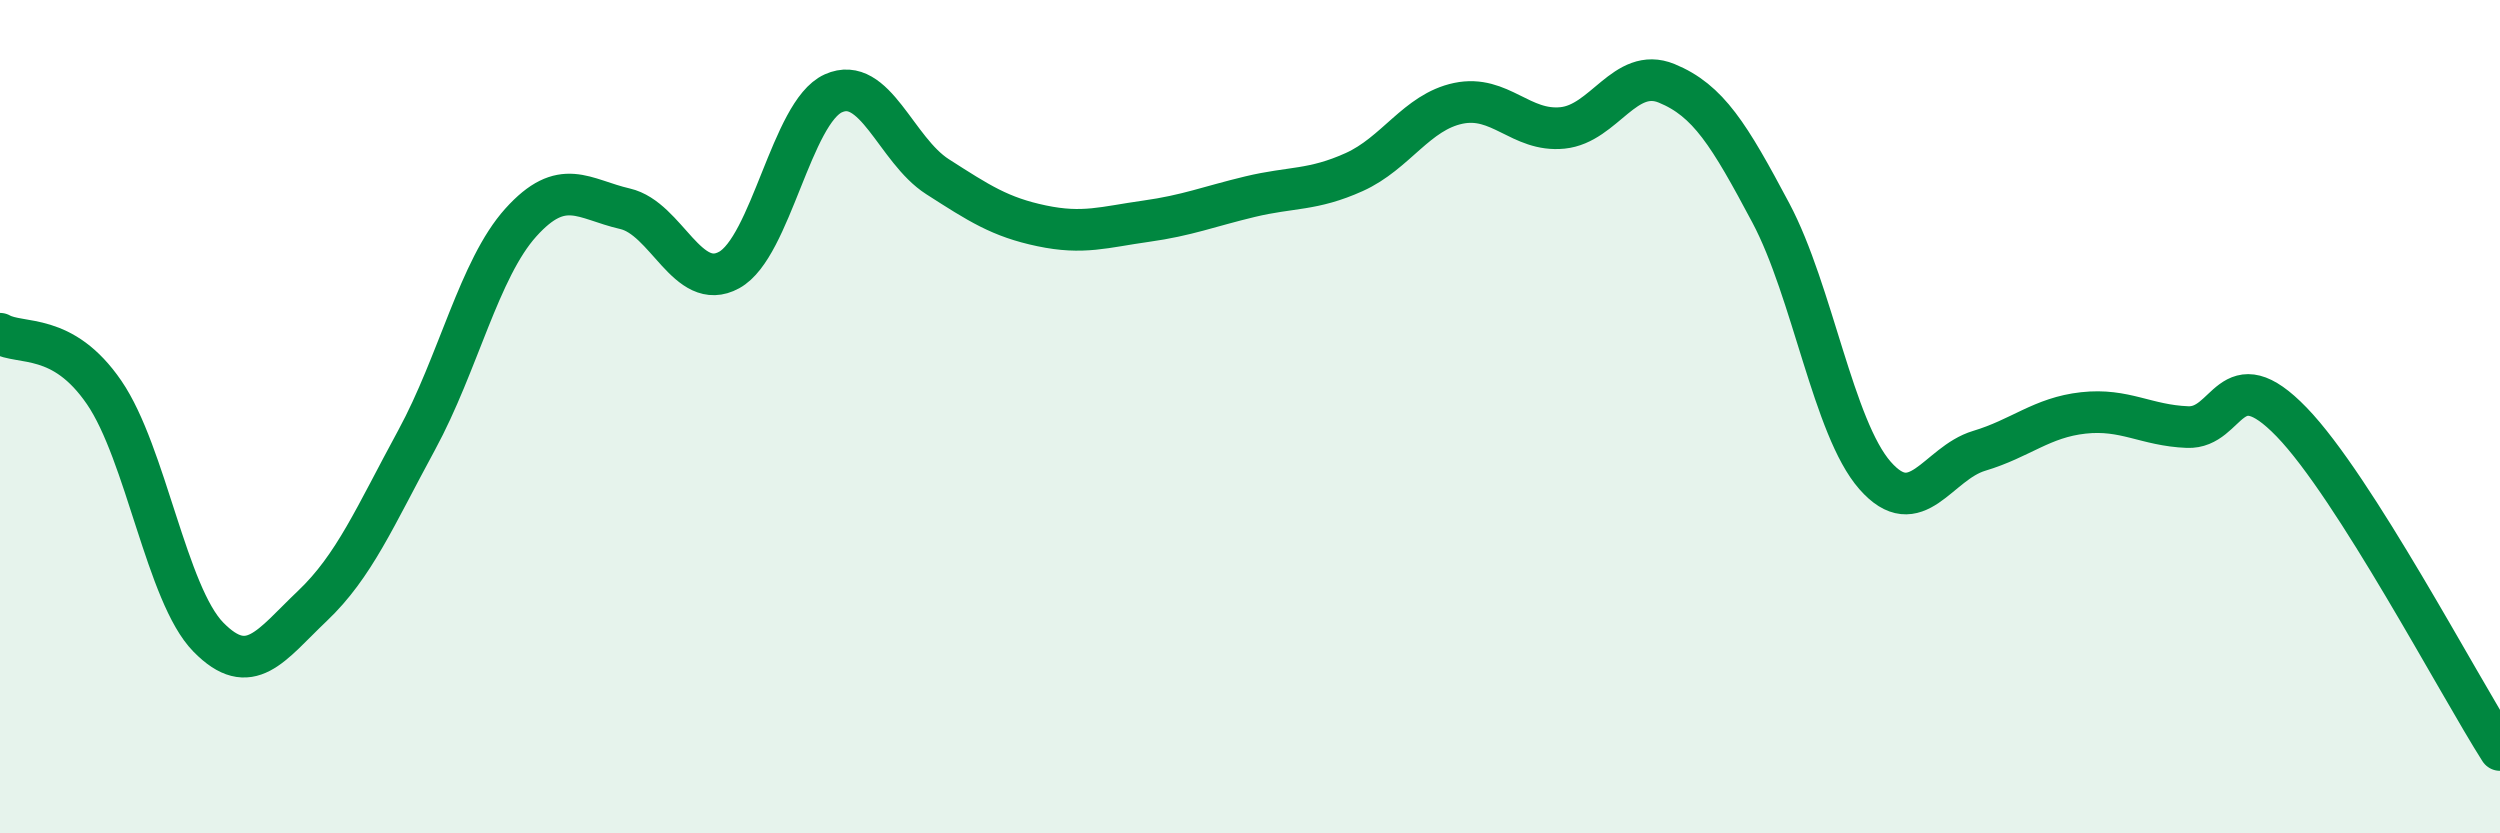
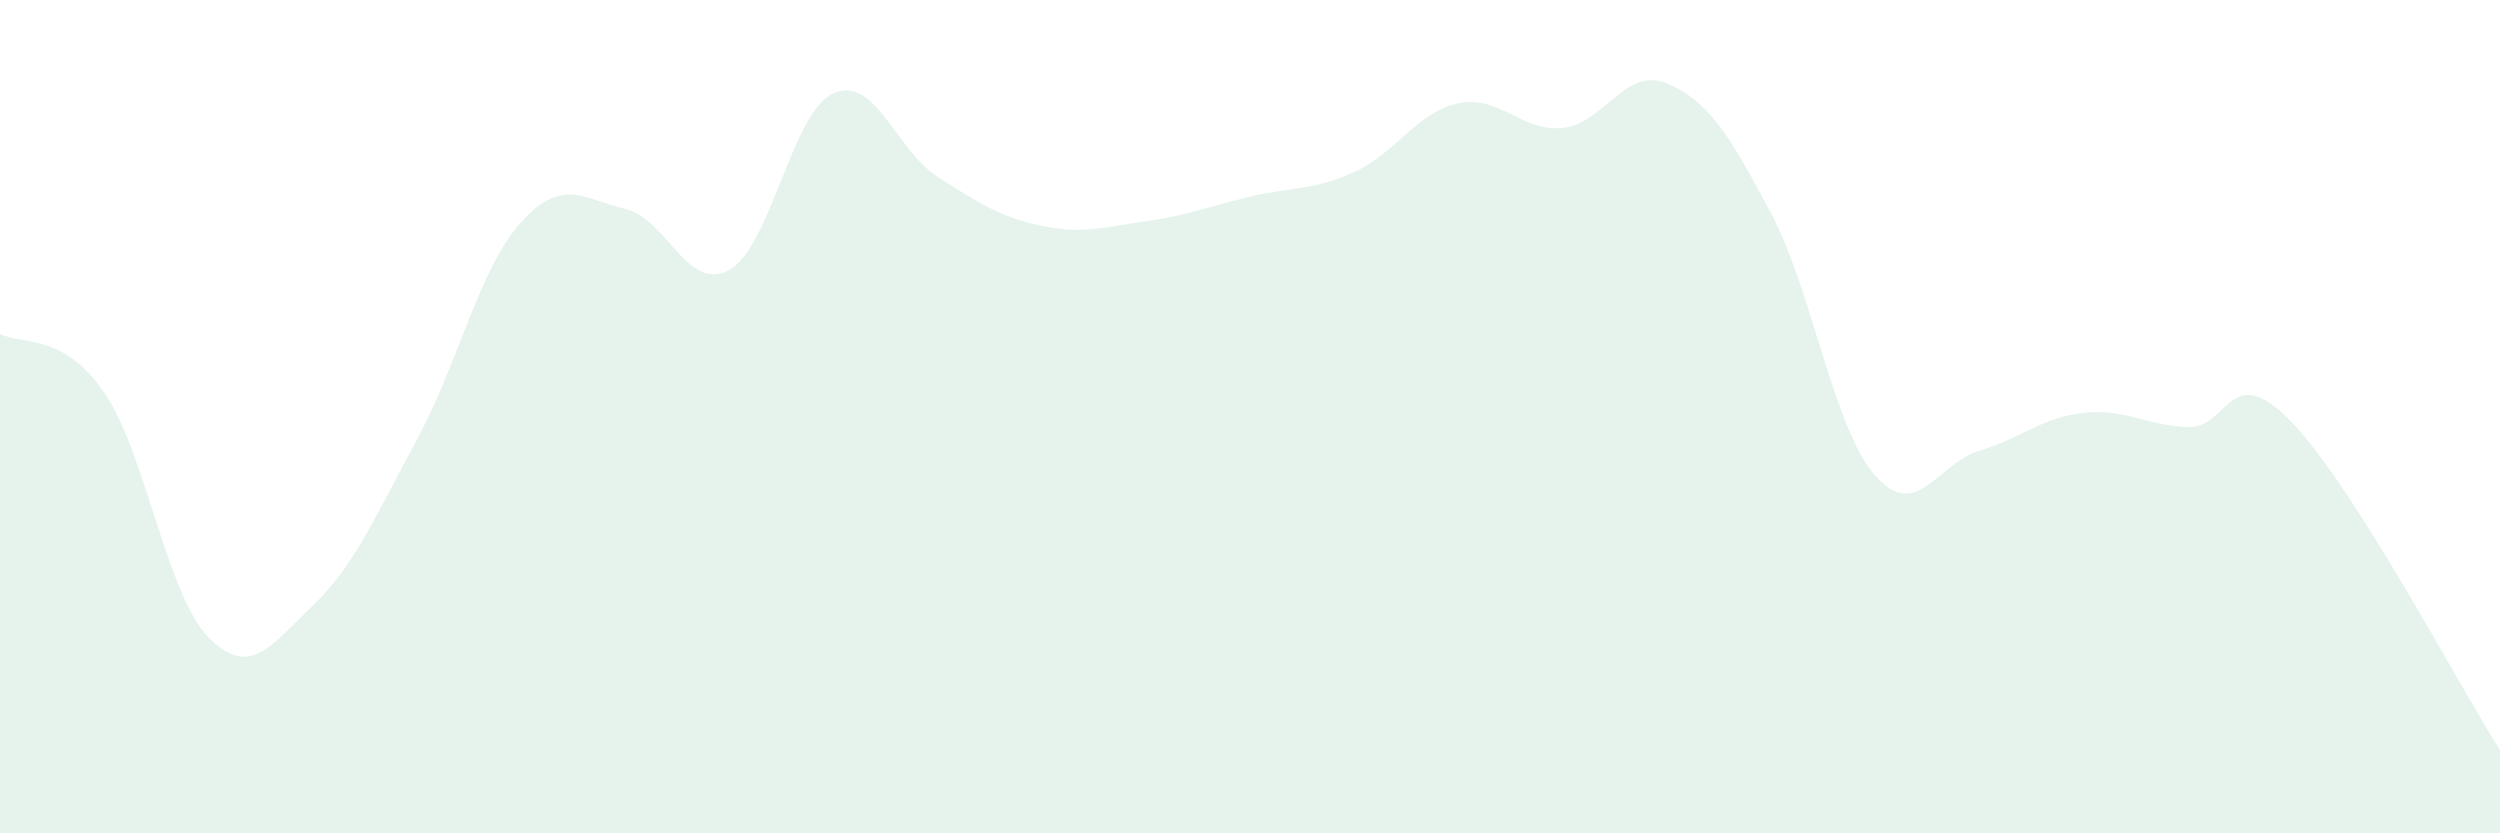
<svg xmlns="http://www.w3.org/2000/svg" width="60" height="20" viewBox="0 0 60 20">
  <path d="M 0,8.01 C 0.5,8.29 1.5,7.96 2.5,9.42 C 3.5,10.88 4,14.27 5,15.29 C 6,16.31 6.5,15.49 7.5,14.54 C 8.5,13.59 9,12.4 10,10.56 C 11,8.72 11.5,6.45 12.5,5.34 C 13.5,4.23 14,4.78 15,5.01 C 16,5.24 16.5,7.03 17.5,6.48 C 18.5,5.93 19,2.69 20,2.24 C 21,1.79 21.5,3.6 22.5,4.24 C 23.5,4.88 24,5.21 25,5.42 C 26,5.63 26.5,5.45 27.5,5.31 C 28.5,5.17 29,4.96 30,4.72 C 31,4.48 31.5,4.58 32.5,4.13 C 33.5,3.68 34,2.69 35,2.48 C 36,2.27 36.5,3.17 37.5,3.07 C 38.5,2.97 39,1.59 40,2 C 41,2.41 41.5,3.23 42.5,5.11 C 43.5,6.99 44,10.27 45,11.41 C 46,12.55 46.5,11.12 47.5,10.82 C 48.5,10.52 49,10.02 50,9.91 C 51,9.8 51.5,10.21 52.5,10.25 C 53.5,10.29 53.5,8.58 55,10.13 C 56.5,11.68 59,16.43 60,18L60 20L0 20Z" fill="#008740" opacity="0.1" stroke-linecap="round" stroke-linejoin="round" />
-   <path d="M 0,8.01 C 0.5,8.29 1.5,7.96 2.5,9.42 C 3.5,10.88 4,14.27 5,15.29 C 6,16.31 6.5,15.49 7.5,14.54 C 8.5,13.59 9,12.4 10,10.56 C 11,8.72 11.5,6.45 12.5,5.34 C 13.5,4.23 14,4.78 15,5.01 C 16,5.24 16.5,7.03 17.5,6.48 C 18.5,5.93 19,2.69 20,2.24 C 21,1.79 21.5,3.6 22.5,4.24 C 23.5,4.88 24,5.21 25,5.42 C 26,5.63 26.5,5.45 27.5,5.31 C 28.5,5.17 29,4.96 30,4.72 C 31,4.48 31.5,4.58 32.5,4.13 C 33.5,3.68 34,2.69 35,2.48 C 36,2.27 36.5,3.17 37.5,3.07 C 38.5,2.97 39,1.59 40,2 C 41,2.41 41.5,3.23 42.5,5.11 C 43.5,6.99 44,10.27 45,11.41 C 46,12.55 46.5,11.12 47.5,10.82 C 48.5,10.52 49,10.02 50,9.91 C 51,9.8 51.5,10.21 52.5,10.25 C 53.5,10.29 53.5,8.58 55,10.13 C 56.5,11.68 59,16.43 60,18" stroke="#008740" stroke-width="1" fill="none" stroke-linecap="round" stroke-linejoin="round" />
</svg>